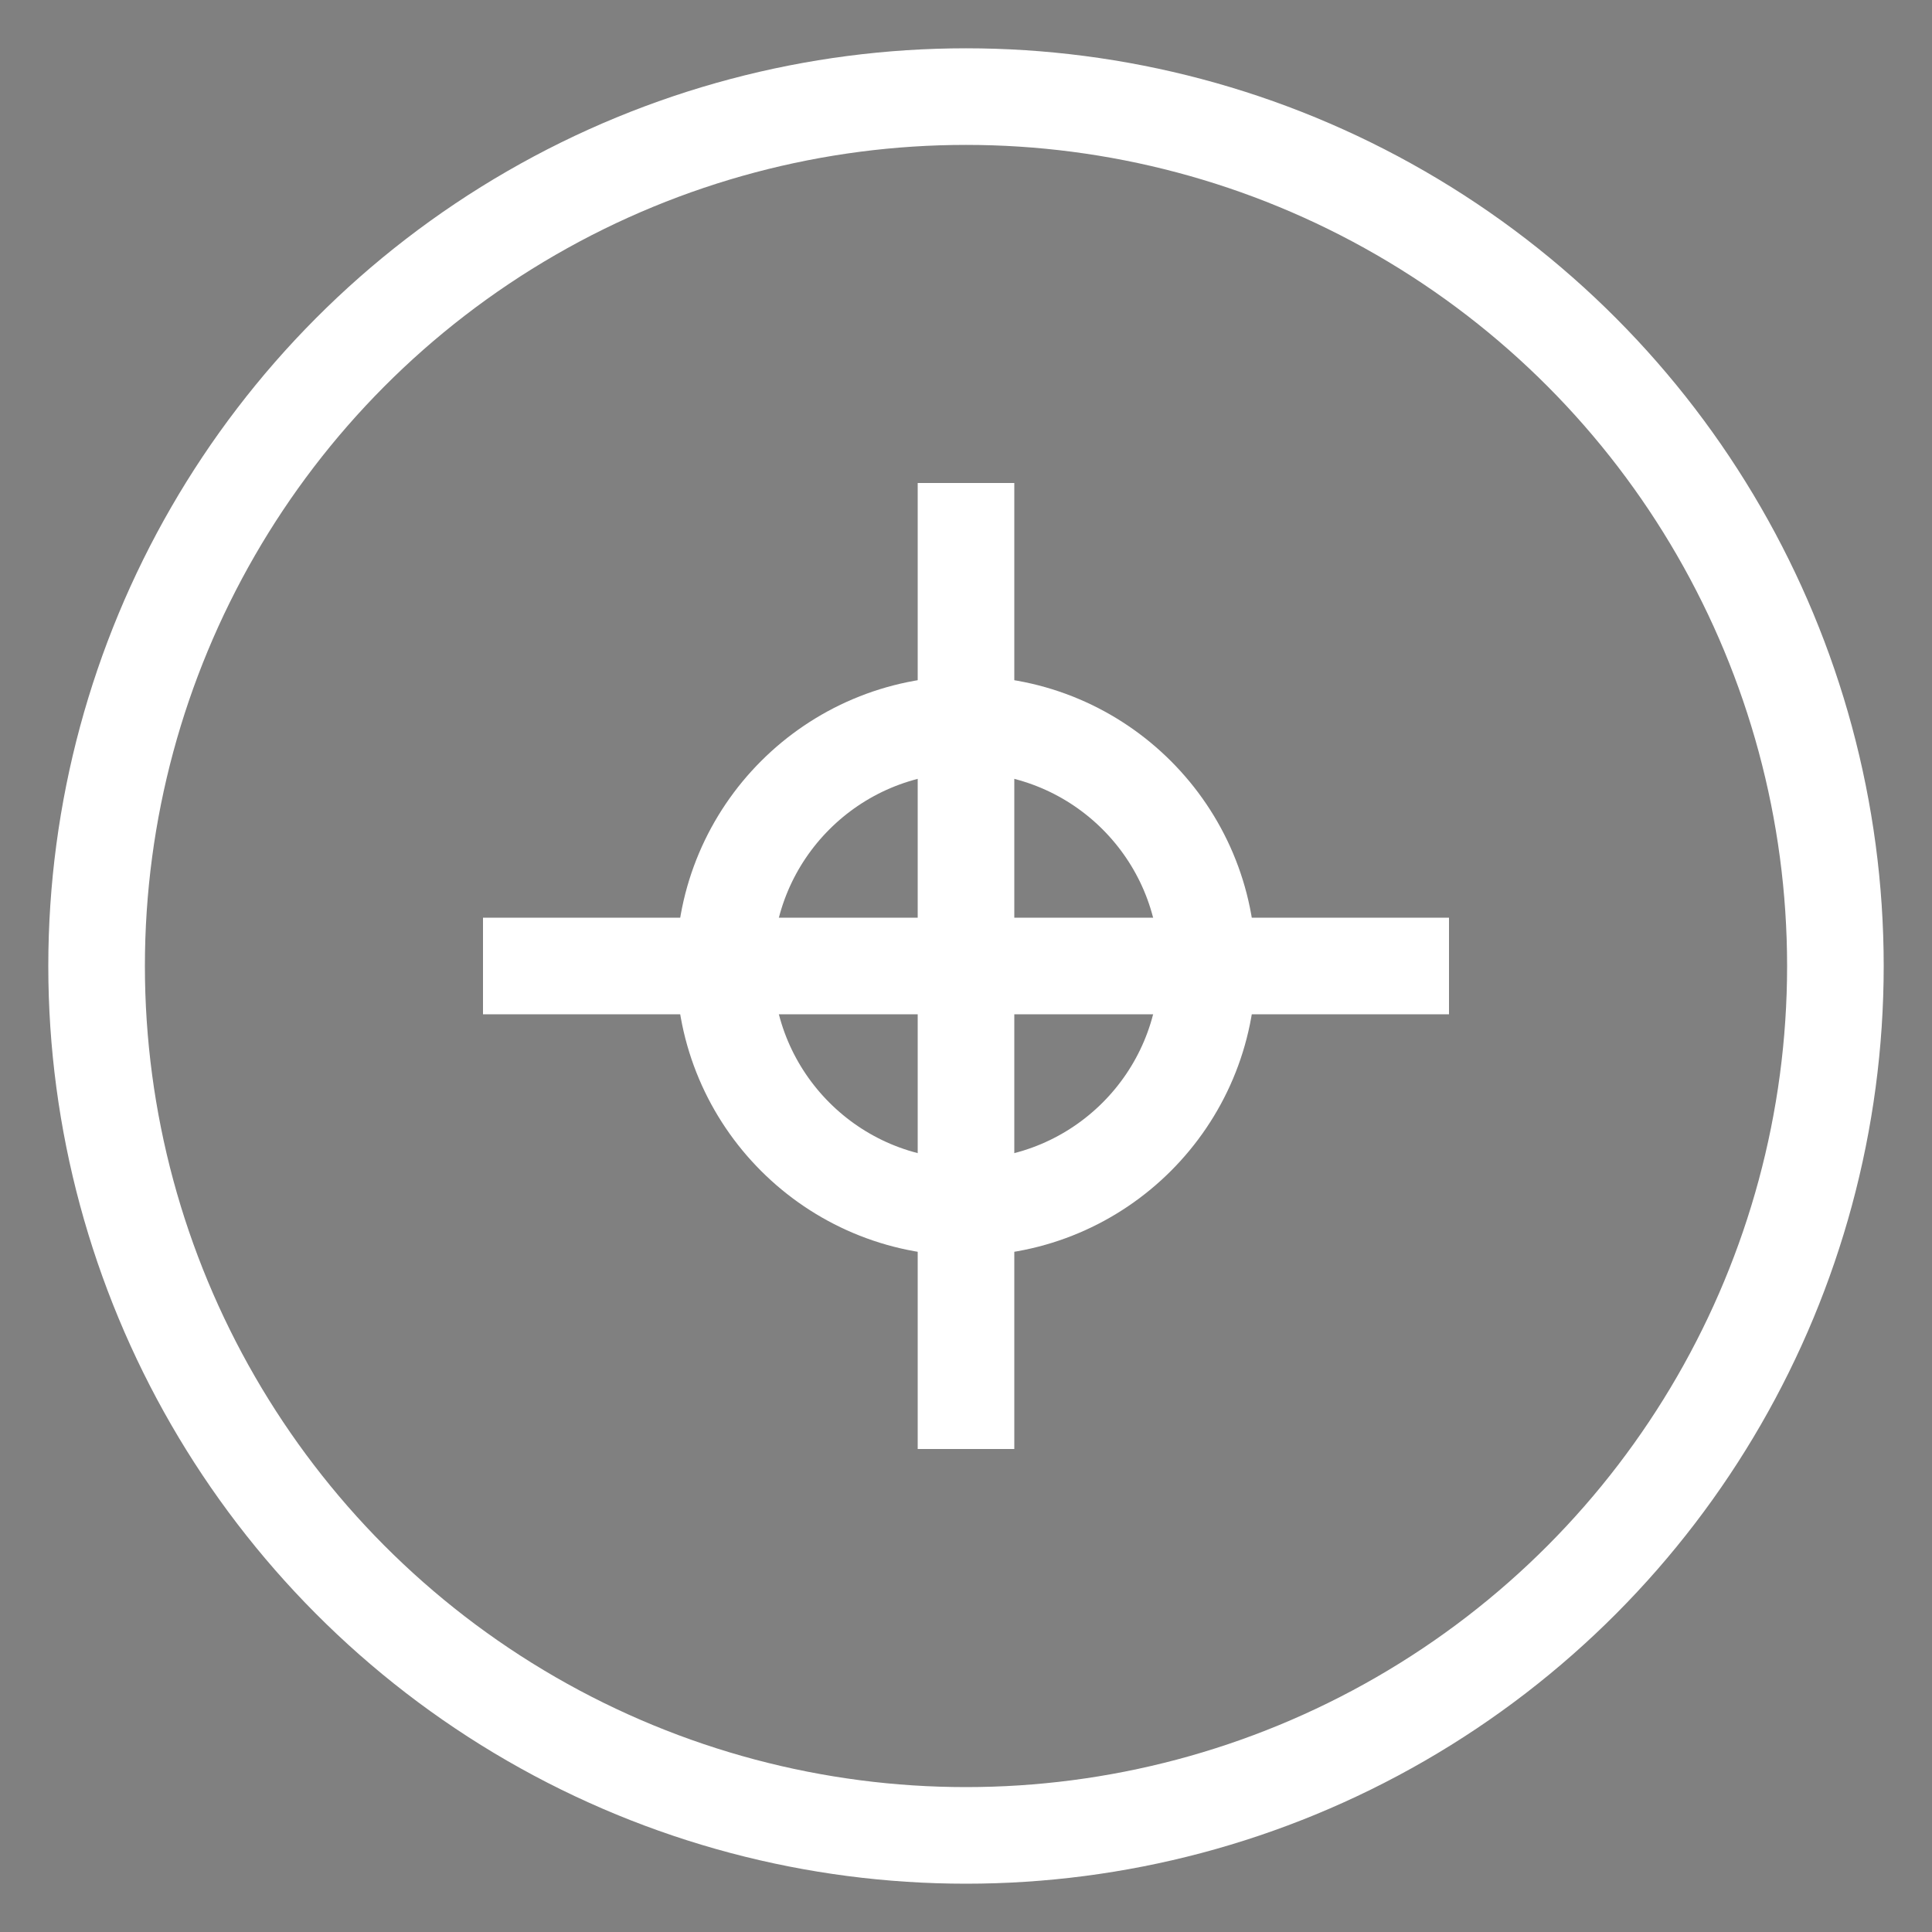
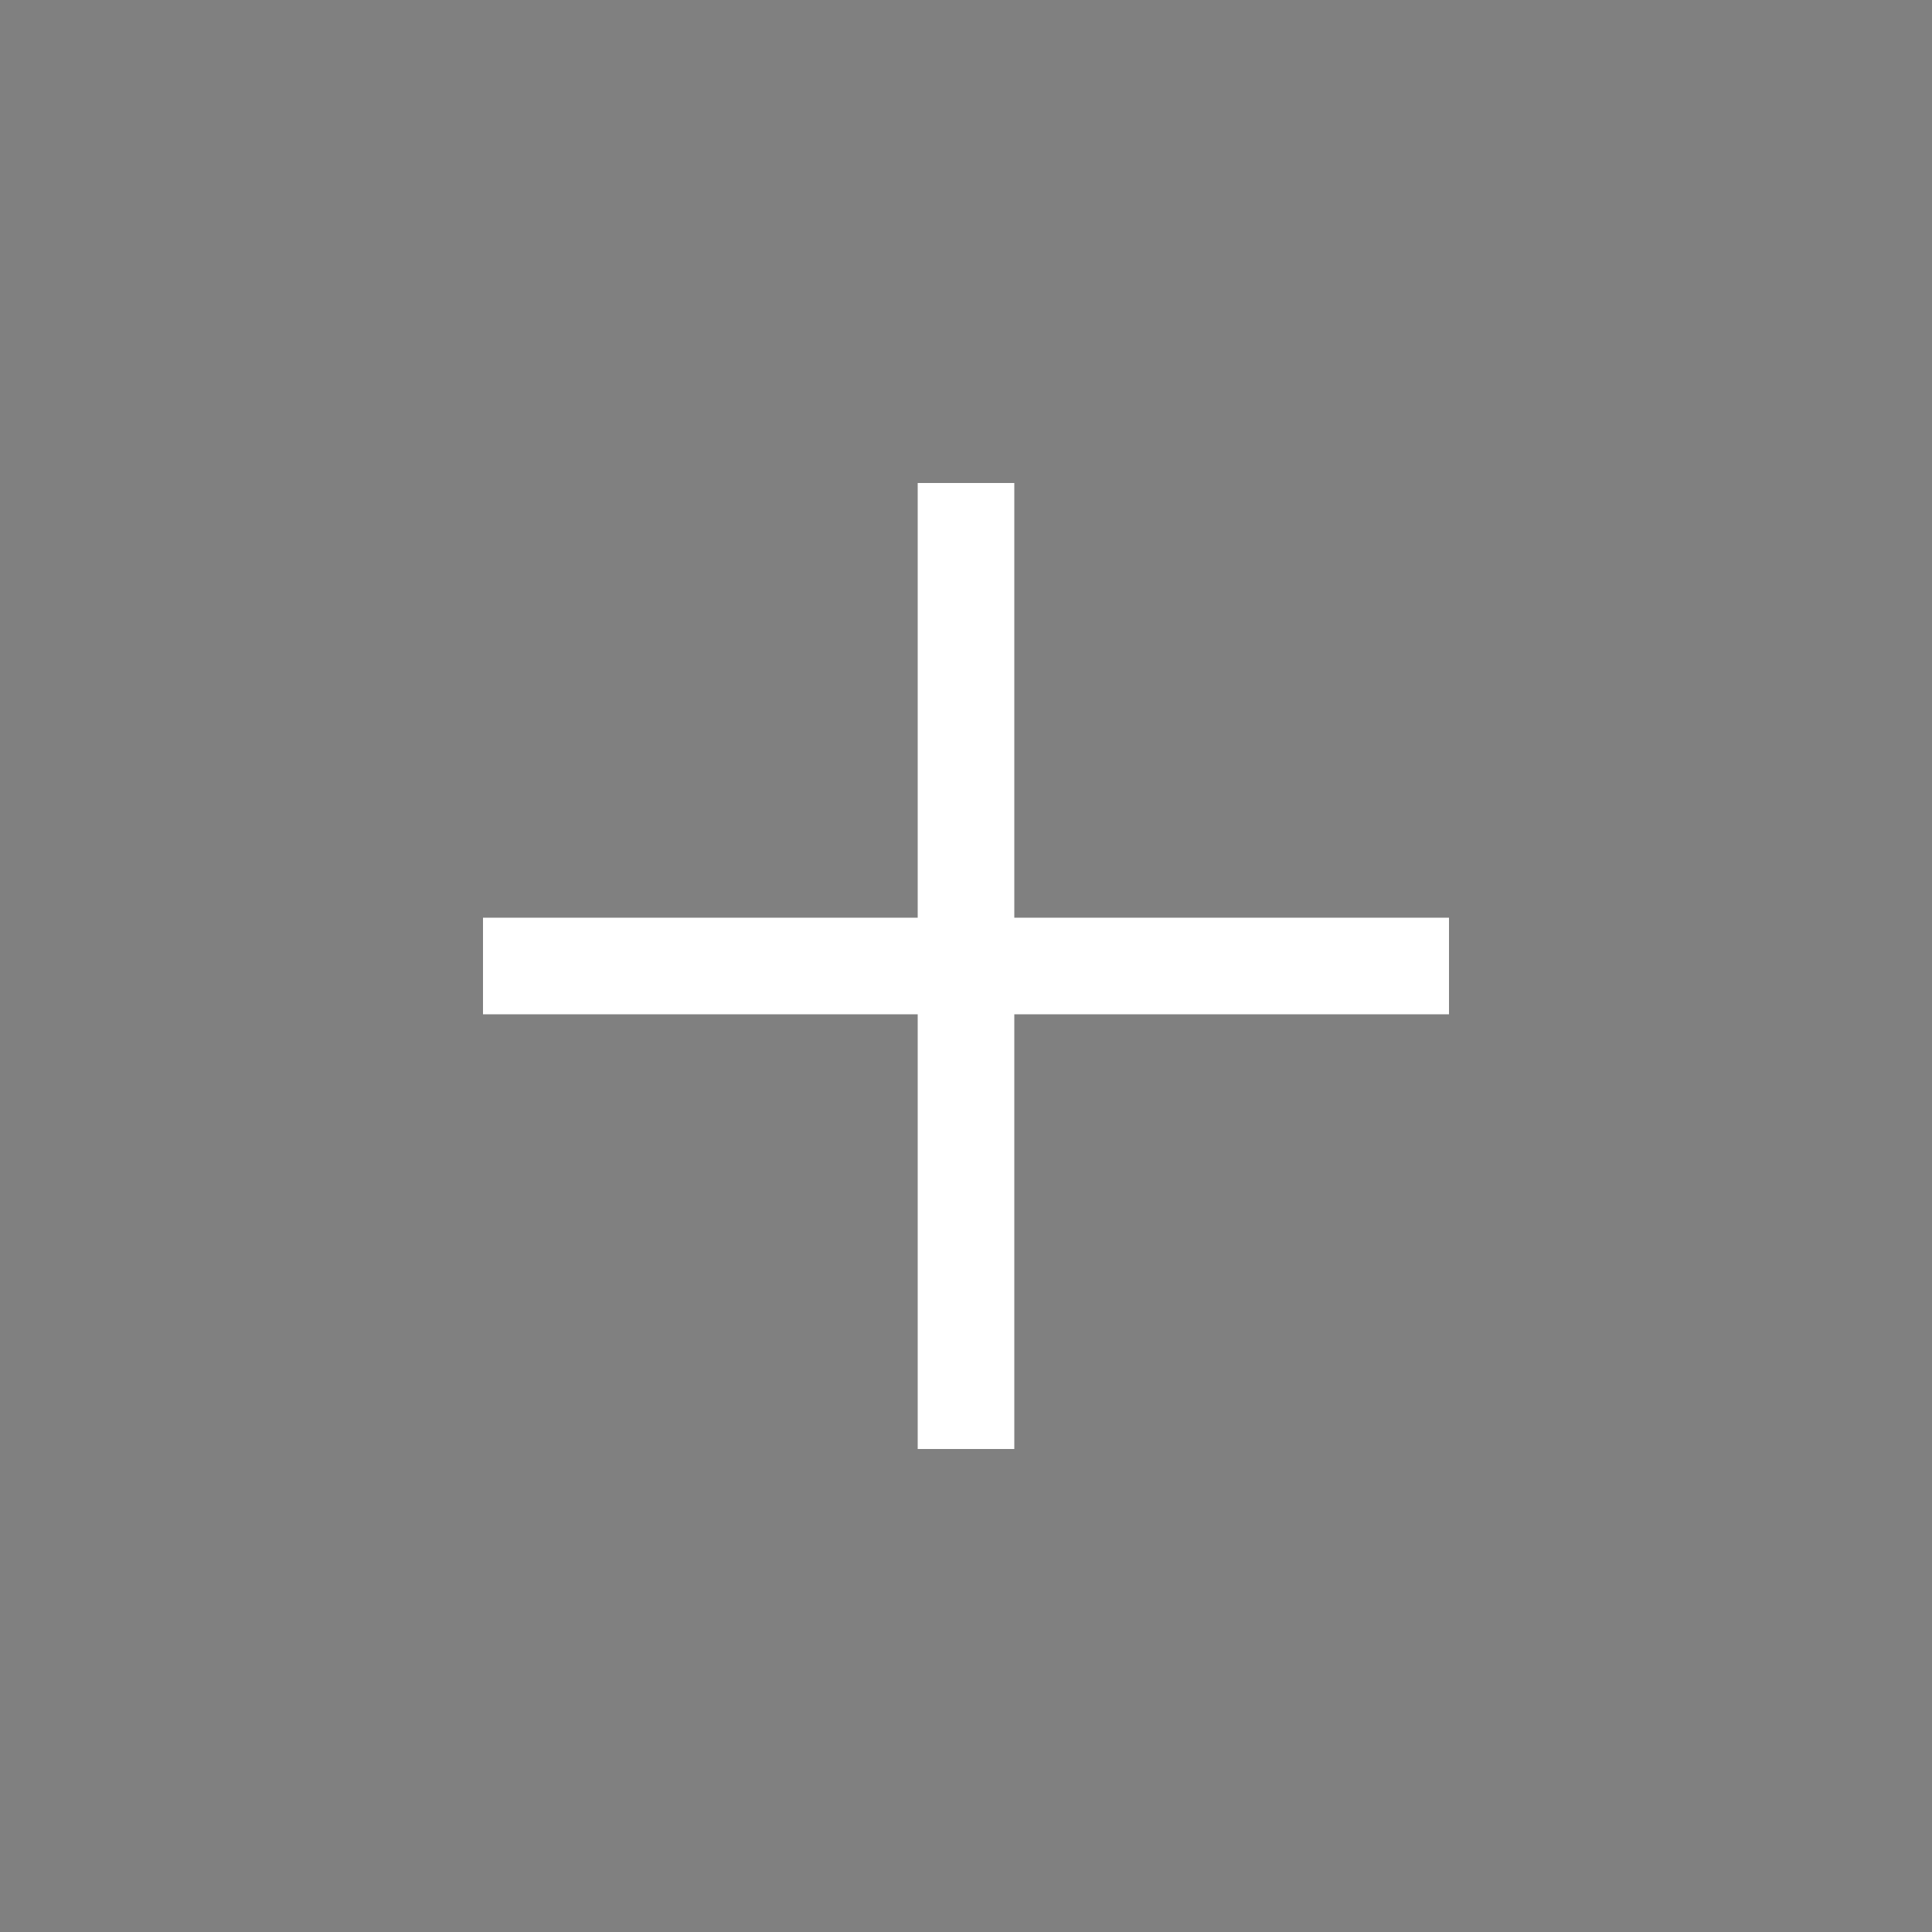
<svg xmlns="http://www.w3.org/2000/svg" width="40" height="40" viewBox="0 0 40 40">
  <rect x="0" y="0" width="40" height="40" fill="#808080" stroke="none" />
-   <circle cx="20" cy="20" r="18" fill="none" stroke="#fff" stroke-width="2" />
  <path d="M10,20 L30,20 M20,10 L20,30" stroke="#fff" stroke-width="2" />
-   <circle cx="20" cy="20" r="5" fill="none" stroke="#fff" stroke-width="2" />
</svg>